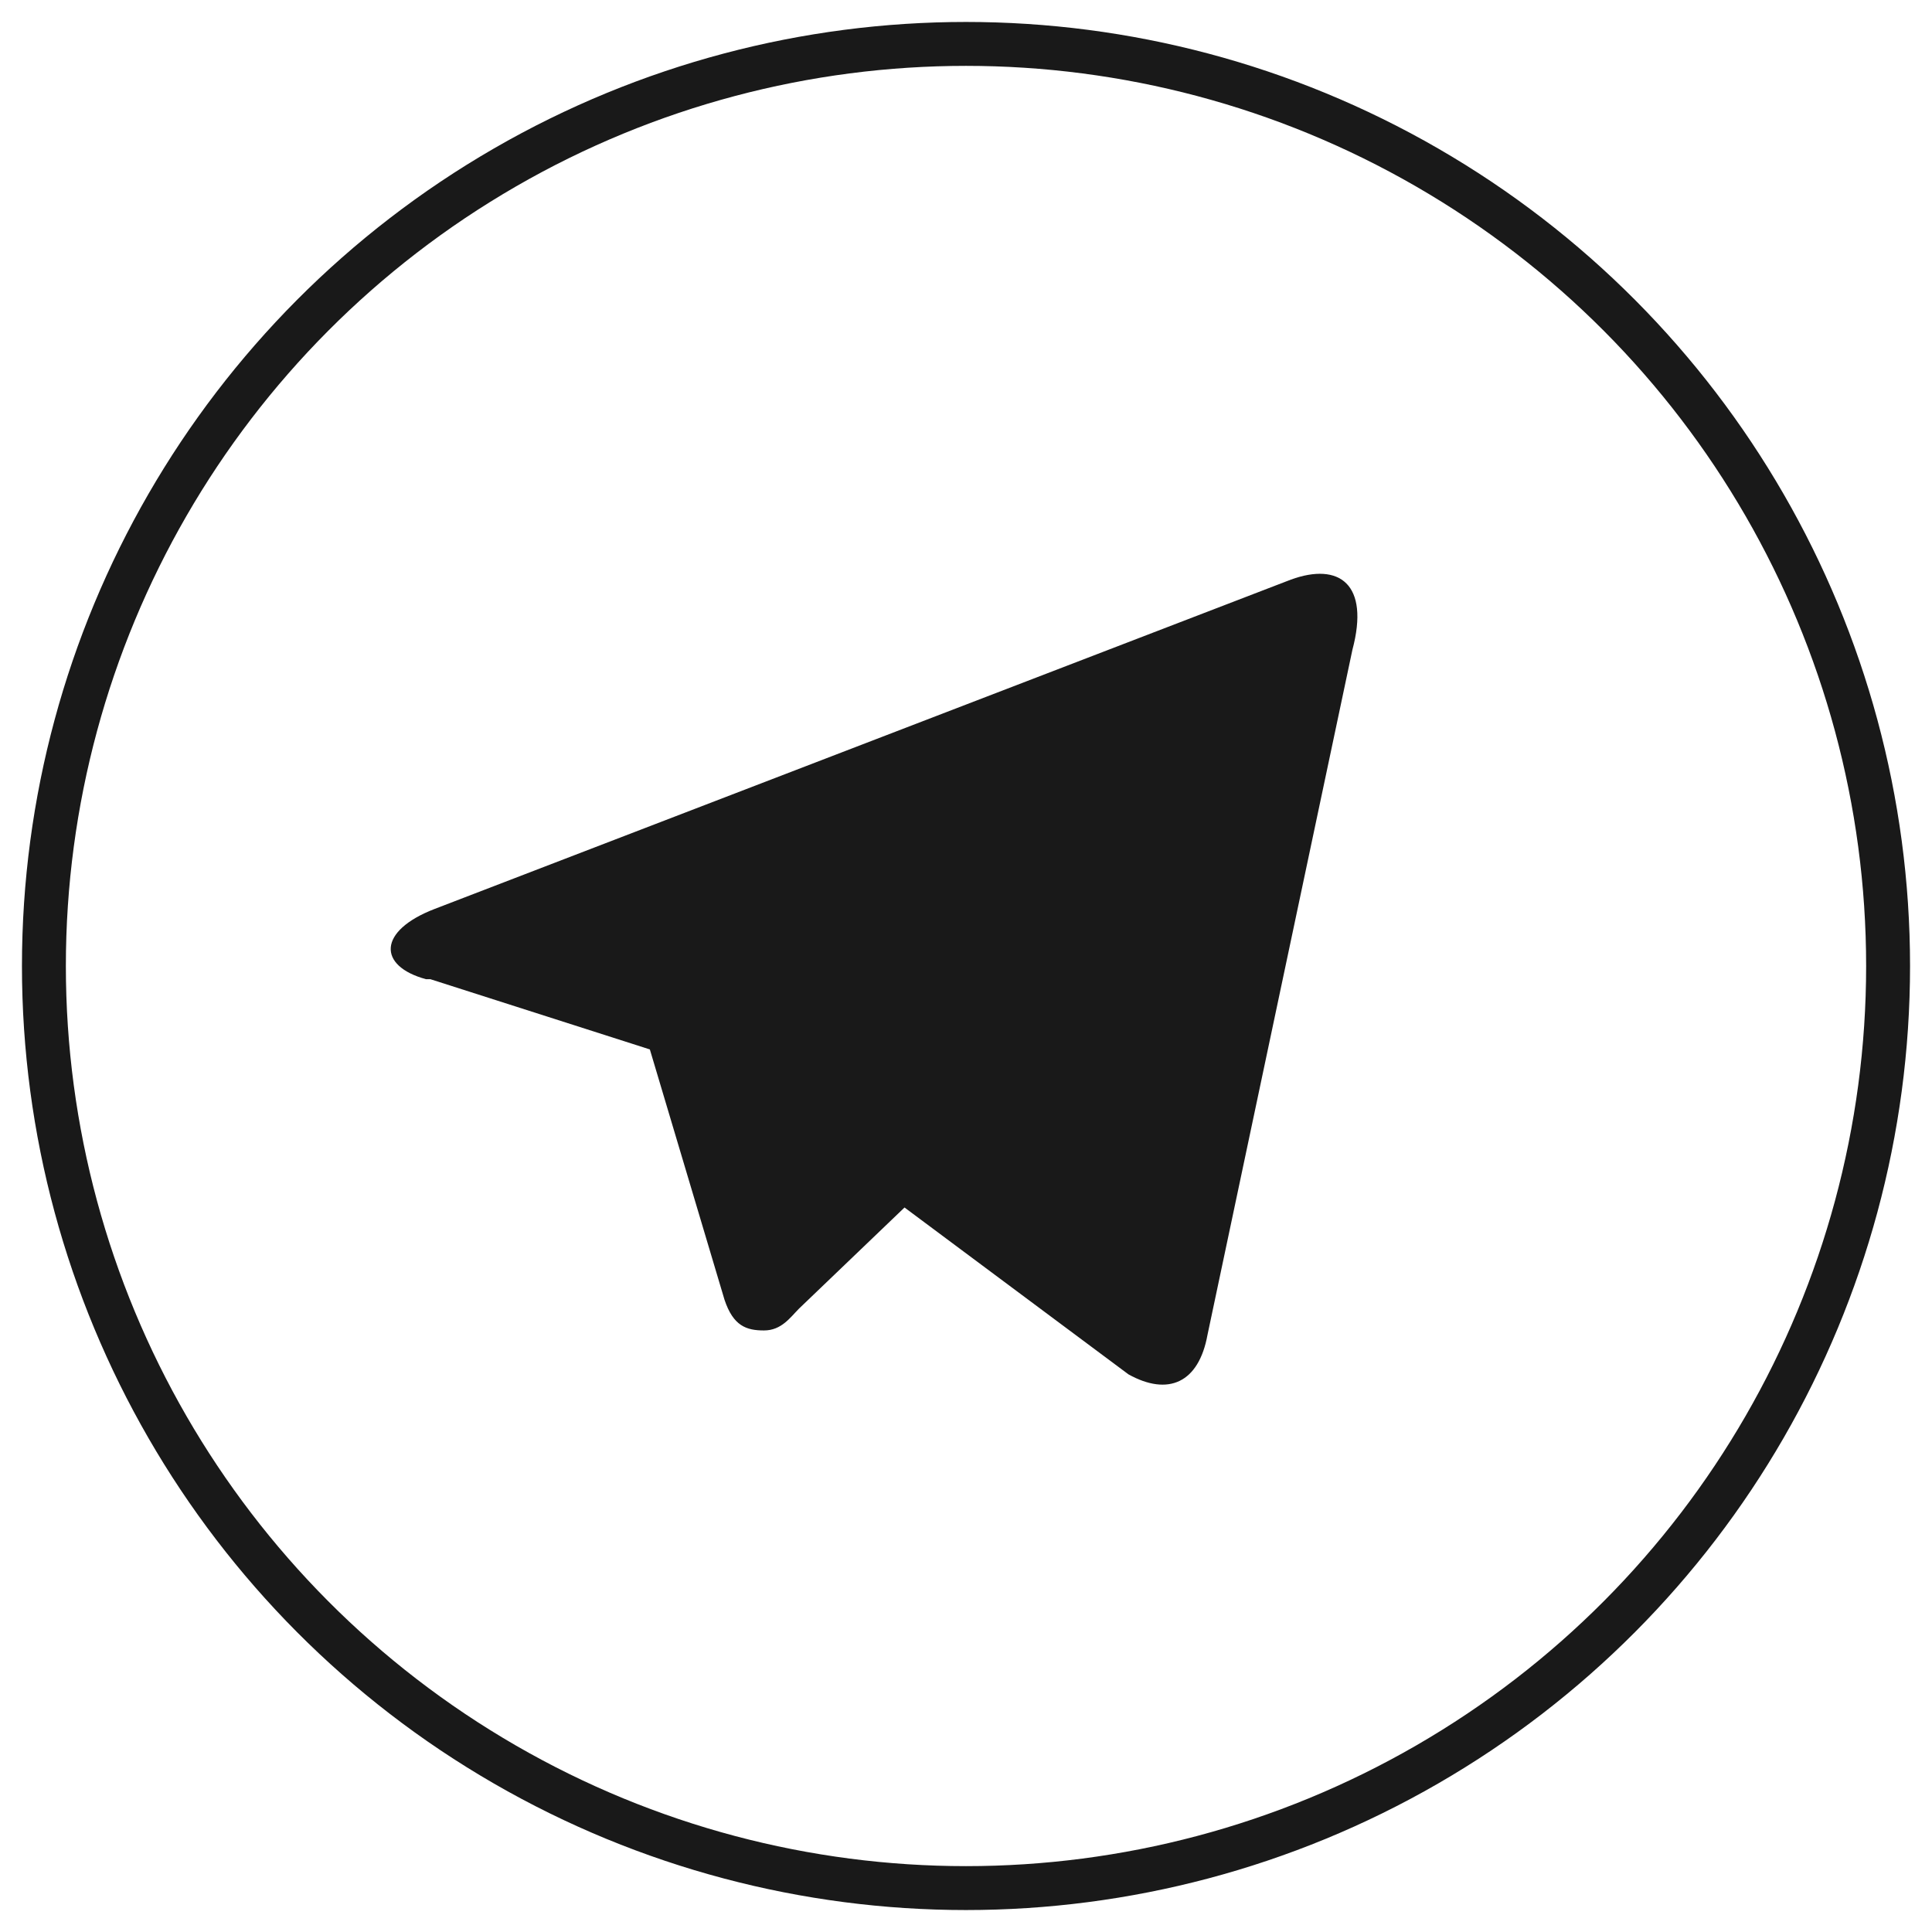
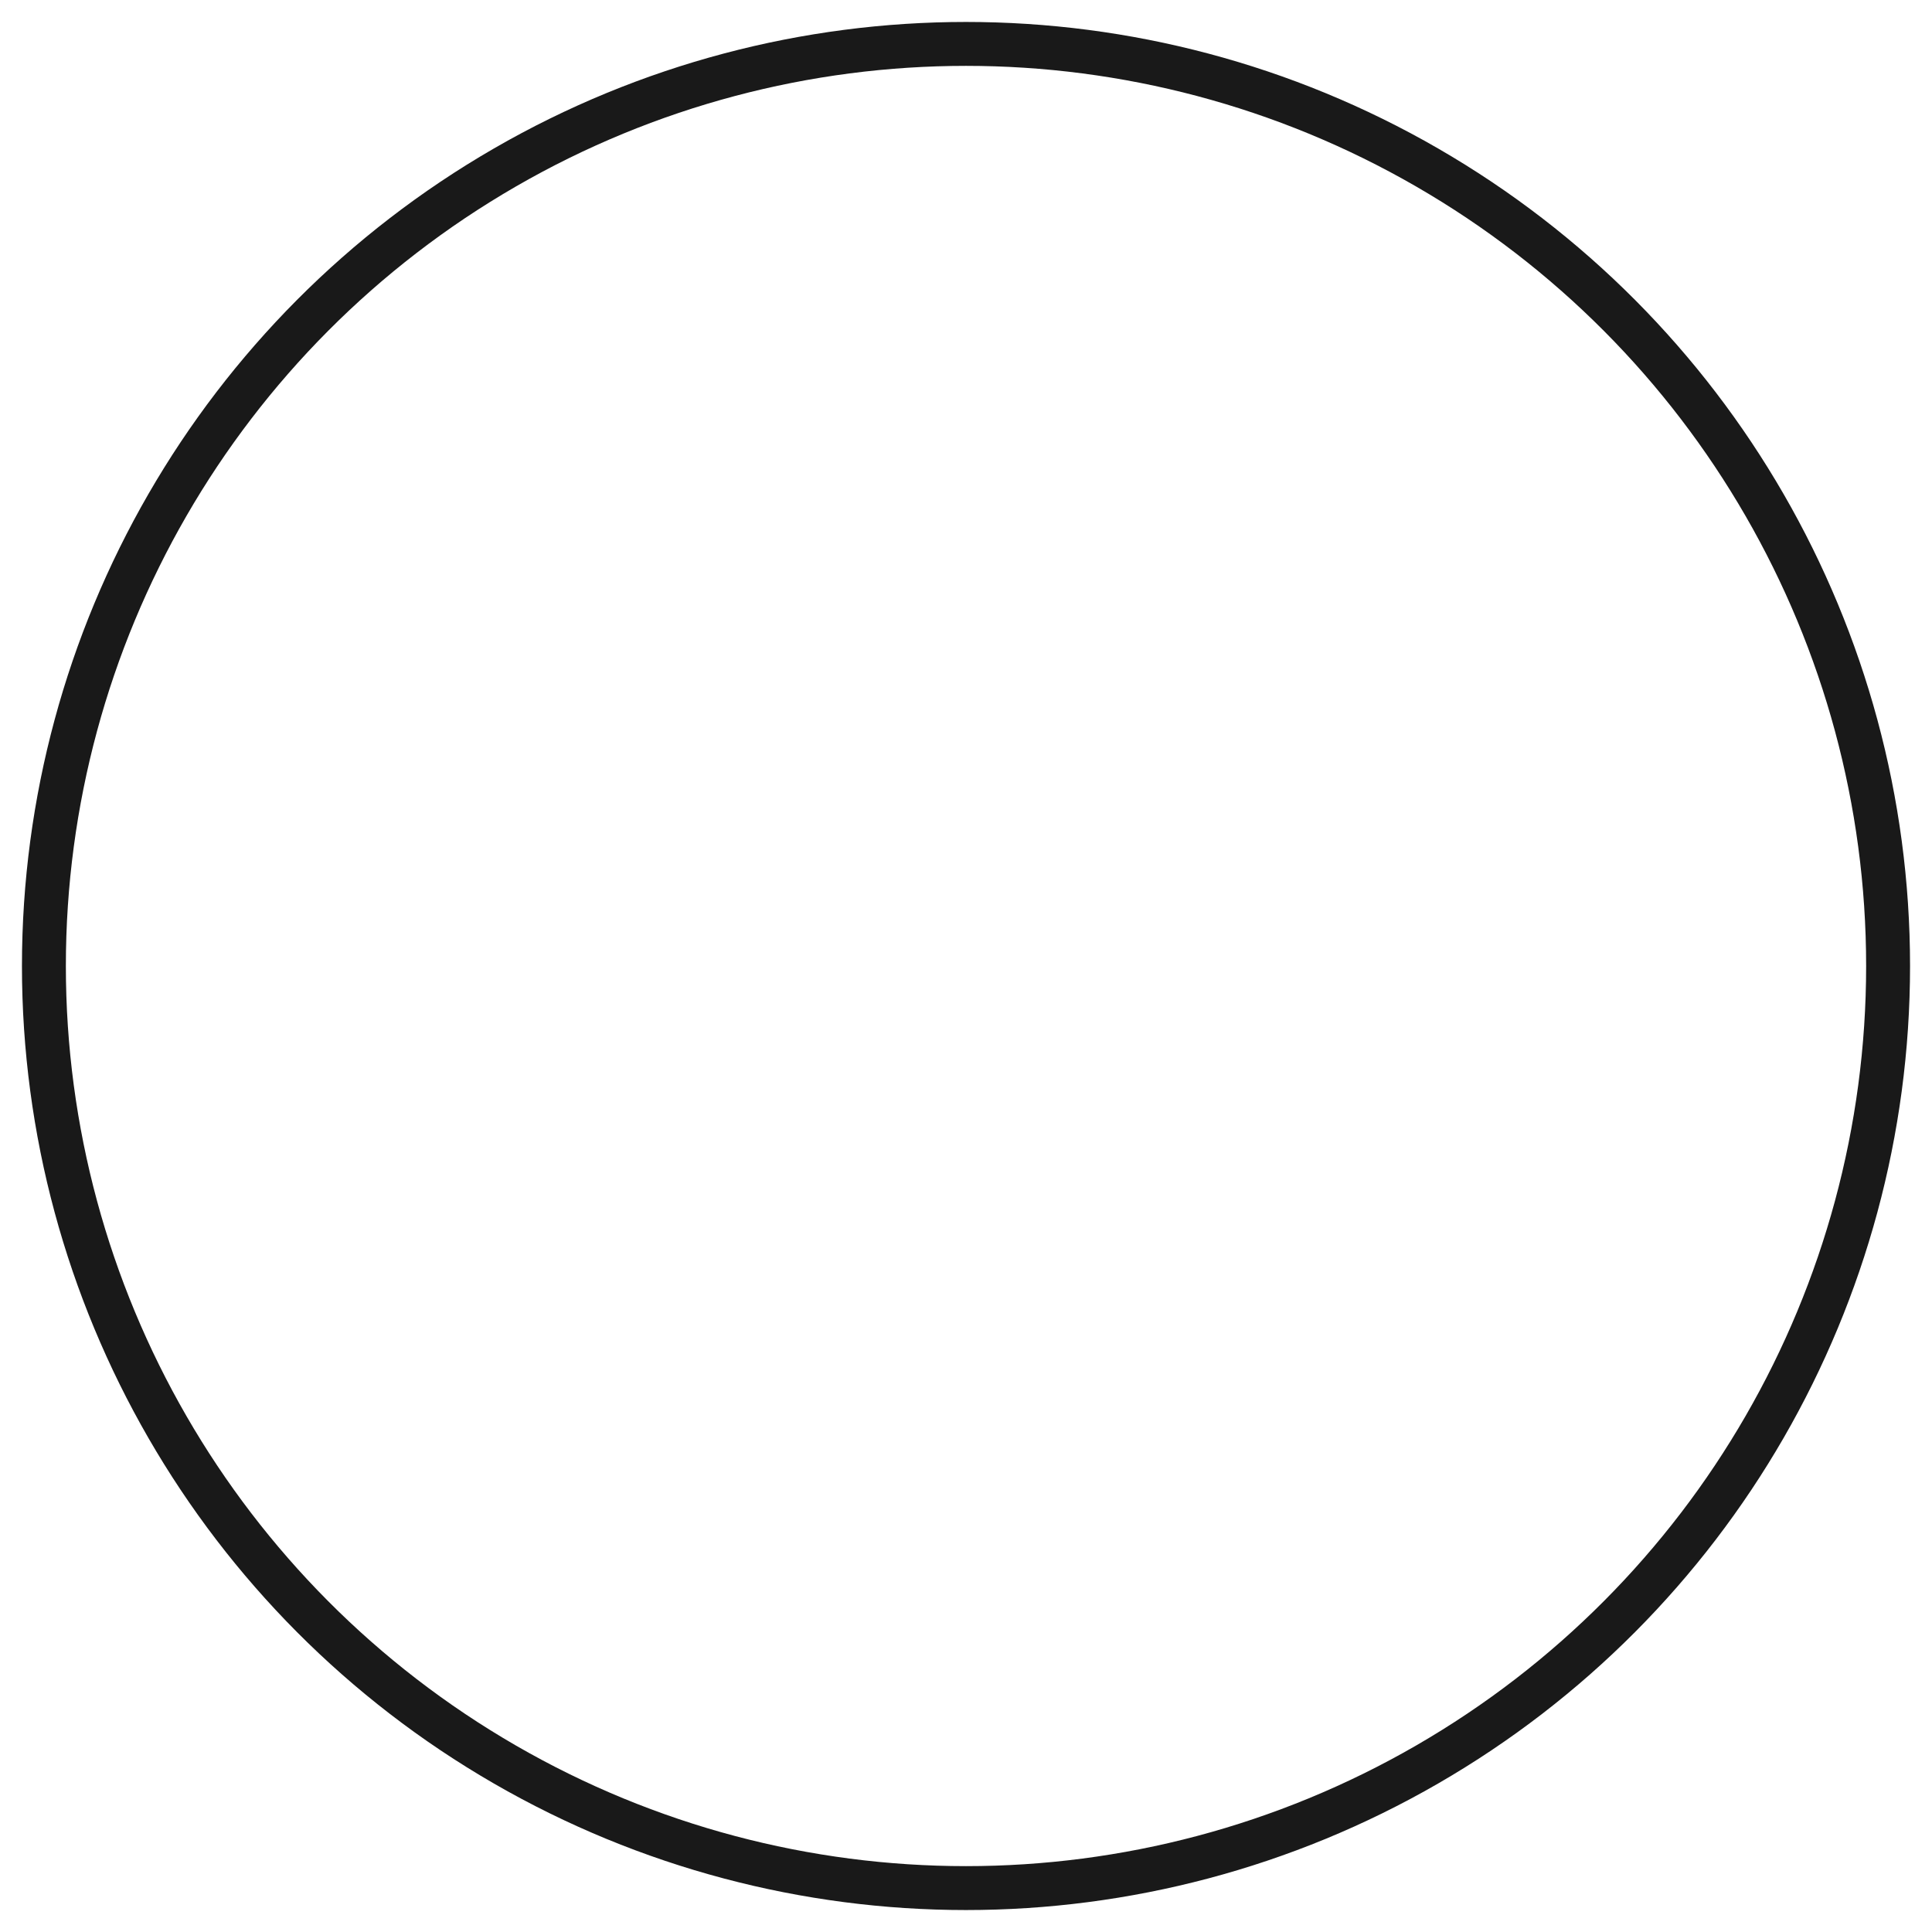
<svg xmlns="http://www.w3.org/2000/svg" version="1.1" viewBox="0 0 44 44">
  <defs>
    <style> .cls-1 { fill: none; stroke: #191919; } .cls-2 { fill: #191919; } </style>
  </defs>
  <g>
    <g id="Layer_1">
      <circle class="cls-1" cx="22" cy="22" r="21" />
-       <path class="cls-2" d="M9.8,22.3l5,1.6h0s0,0,0,0l1.7,5.7c.2.6.5.7.9.7.4,0,.6-.3.8-.5l2.4-2.3,5.1,3.8c.9.5,1.6.2,1.8-.9l3.3-15.6c.4-1.5-.3-2-1.4-1.6l-19.5,7.5c-1.3.5-1.3,1.3-.2,1.6Z" />
    </g>
  </g>
</svg>